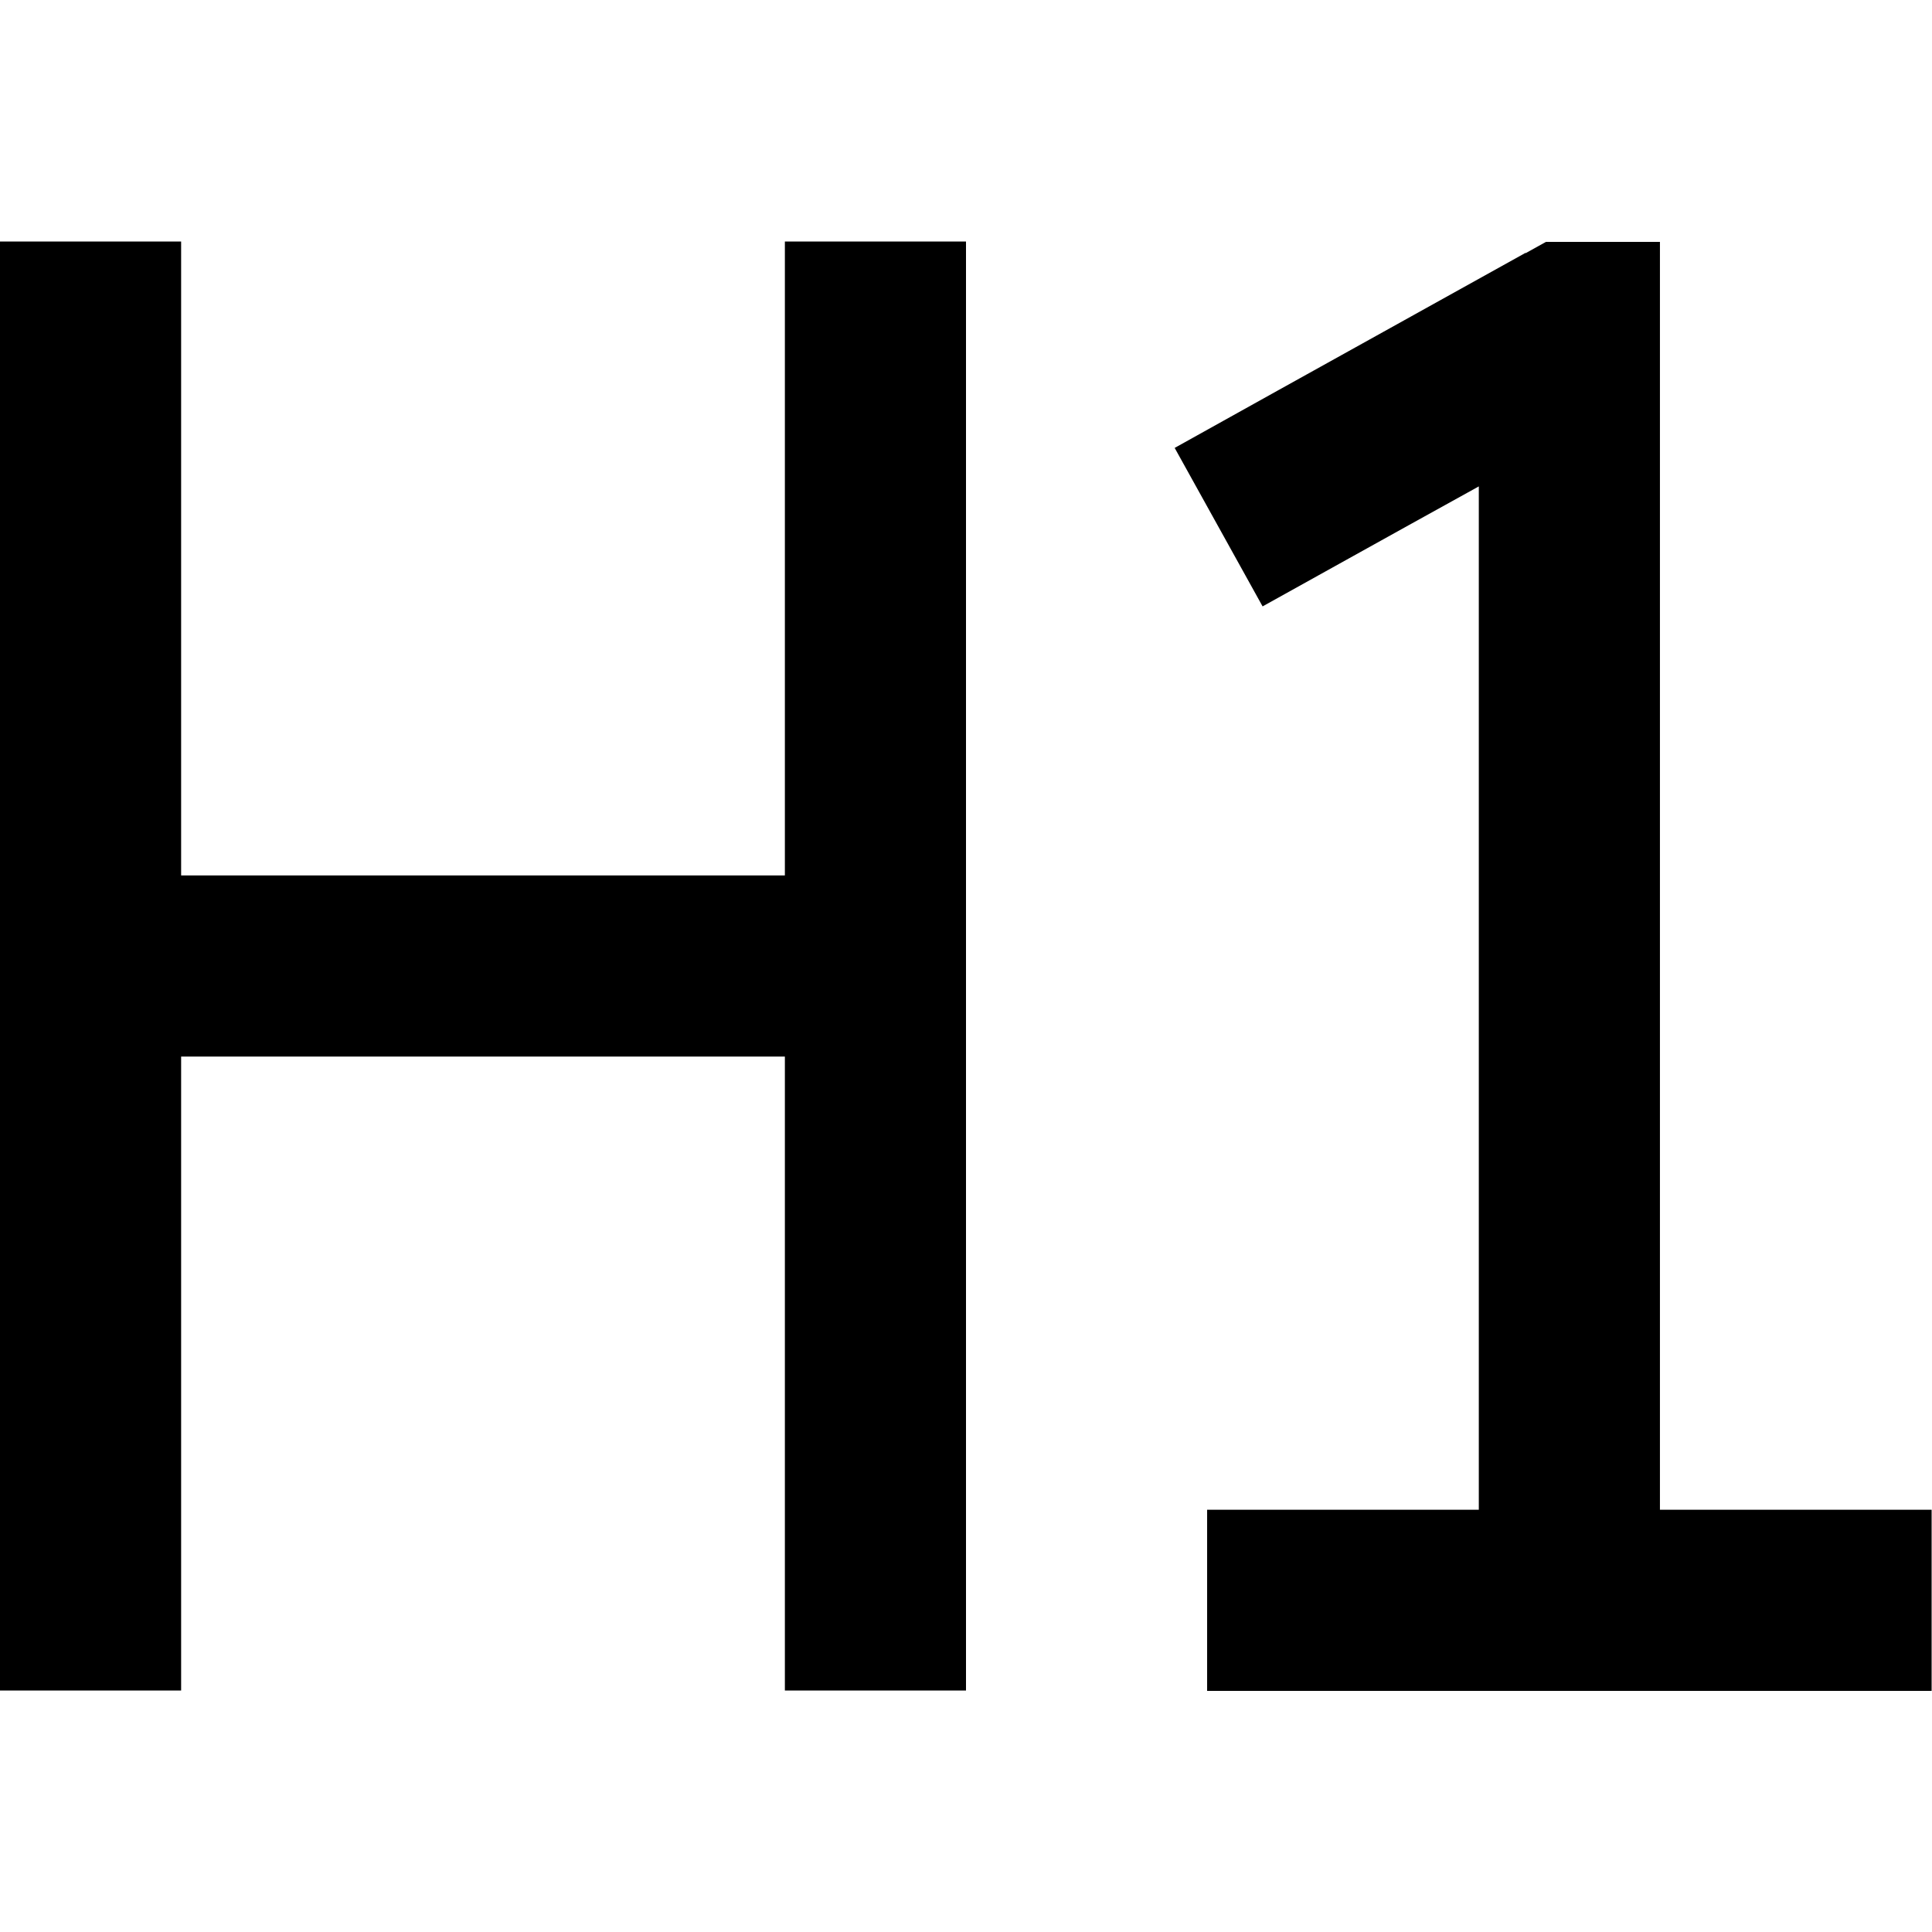
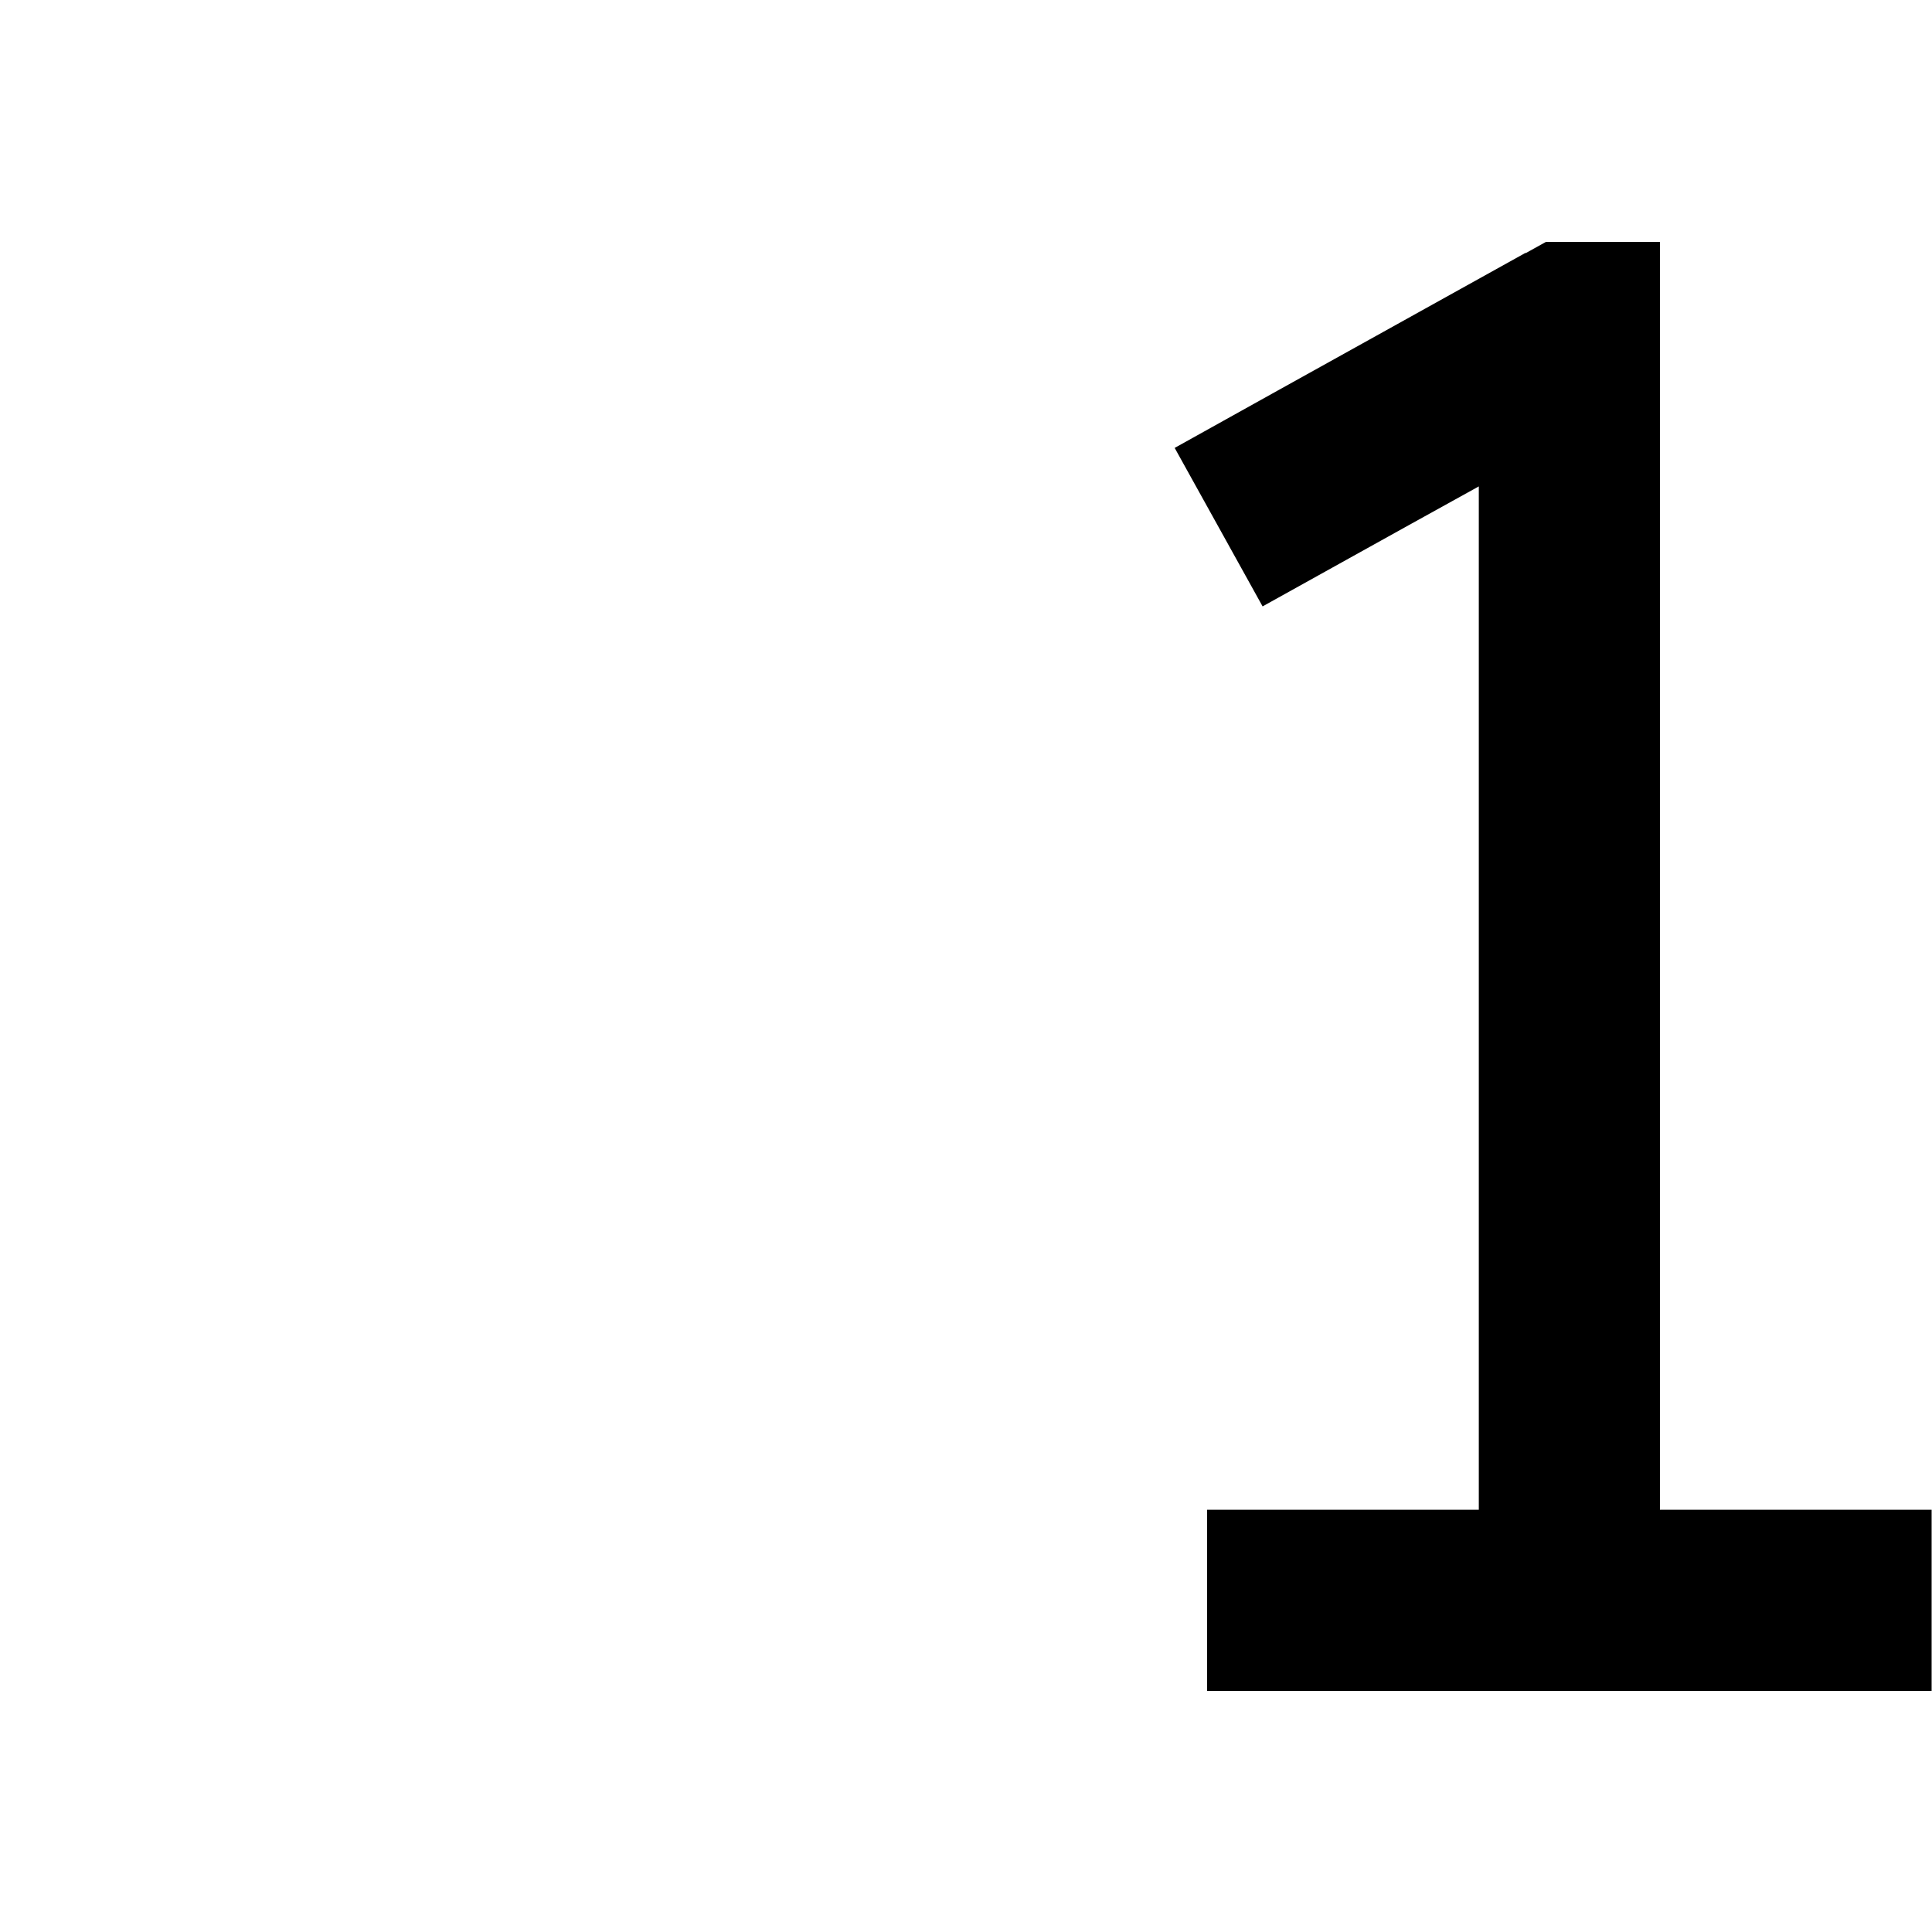
<svg xmlns="http://www.w3.org/2000/svg" viewBox="0 0 512 512">
-   <path fill="currentColor" d="M48 88l0-24-48 0 0 384 48 0 0-168 160 0 0 168 48 0 0-384-48 0 0 168-160 0 0-144zM404.3 67c-56.5 31.4-87.5 48.6-93 51.7l23.3 42c11.4-6.3 30.5-17 57.3-31.8l0 271.2-72 0 0 48 192 0 0-48-72 0 0-336-30.2 0-5.4 3z" />
+   <path fill="currentColor" d="M48 88zM404.3 67c-56.5 31.4-87.5 48.6-93 51.7l23.3 42c11.4-6.3 30.5-17 57.3-31.8l0 271.2-72 0 0 48 192 0 0-48-72 0 0-336-30.2 0-5.4 3z" />
</svg>